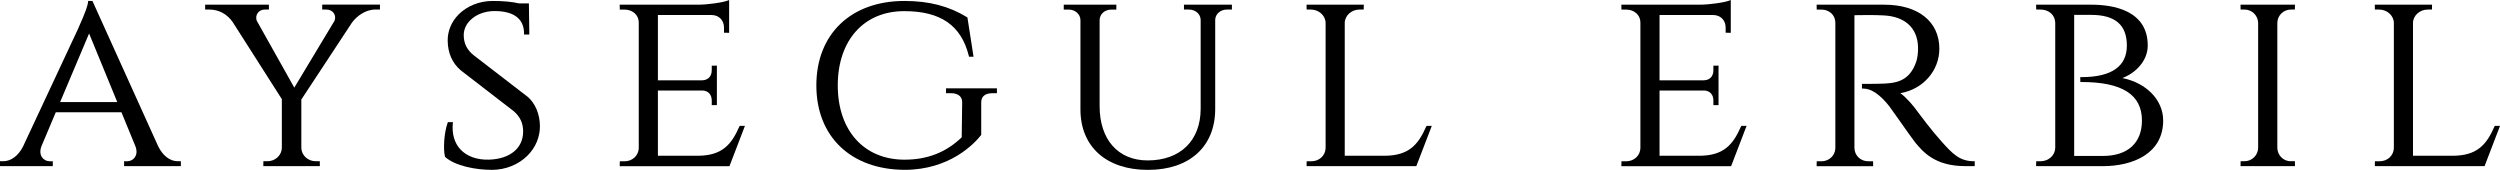
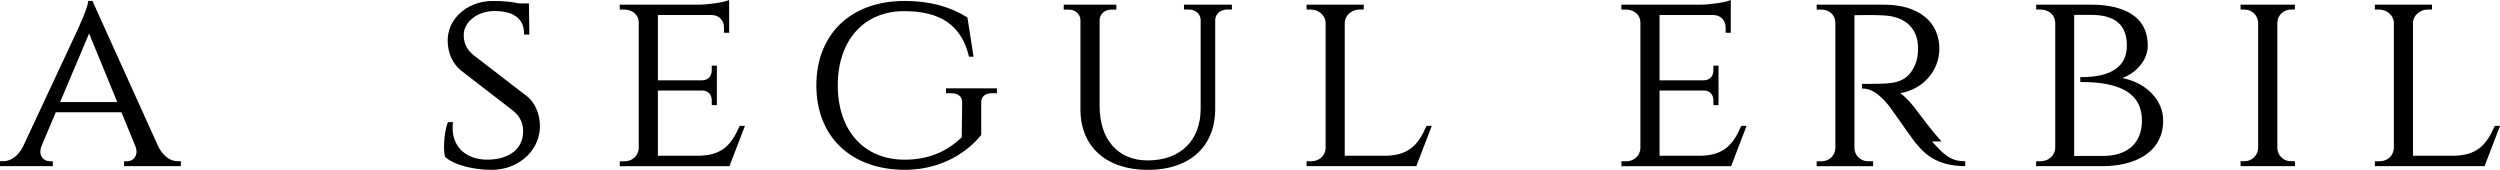
<svg xmlns="http://www.w3.org/2000/svg" id="uuid-2ca01096-78aa-41a9-b1f4-161b94cbedd1" viewBox="0 0 837.02 56.87">
  <g id="uuid-e9f7259d-4086-4d9d-aaa2-70056a743369">
    <path d="M52.98,49.02L31.05.54l-.1-.22h-1.43l-.03.35c-.07.88-.68,3.08-3.21,8.63-.08.18-.14.3-.17.4h0S7.71,49.06,7.71,49.06c-1.55,3.08-4.03,4.92-6.63,4.92H0v1.64h17.68v-1.63h-1.08c-1,0-1.96-.51-2.53-1.33-.47-.68-.88-1.88-.18-3.73l4.79-11.35h21.98l4.75,11.57c.6,1.76.18,2.9-.28,3.55-.57.79-1.53,1.29-2.5,1.29h-1.08v1.63h19v-1.64h-1.05c-2.58,0-4.95-1.81-6.52-4.96ZM39.26,34.17h-19.13l9.7-22.96,9.43,22.96Z" />
-     <path d="M107.89,3.2h1.39c1.07,0,1.98.45,2.5,1.24.49.74.56,1.68.21,2.53l-13.46,22.37-12.57-22.4c-.32-.89-.21-1.83.31-2.57.52-.74,1.38-1.17,2.37-1.17h1.39v-1.64h-21.35v1.64h1.47c3.14,0,6,1.57,7.82,4.29l16.39,25.7v16.34c-.05,2.45-2.2,4.45-4.79,4.45h-1.39l-.02,1.64h18.93l-.02-1.64h-1.39c-2.59,0-4.74-2-4.79-4.44v-16.22l16.96-25.76c1.56-2.11,4.45-4.37,7.86-4.37h1.5v-1.64h-19.33v1.64Z" />
    <path d="M176.6,32.36l-17.99-13.85c-2.27-1.82-3.33-3.95-3.35-6.71-.01-1.83.73-3.56,2.15-4.99,1.96-1.97,4.93-3.11,8.15-3.11,6.47,0,9.89,2.59,9.89,7.48v.38h1.77l-.14-10.42h-3.26c-2.42-.55-5.32-.82-8.87-.82-4.42,0-8.58,1.66-11.43,4.55-2.39,2.43-3.68,5.55-3.63,8.8.06,4.13,1.53,7.45,4.39,9.89l17.76,13.7c2.12,1.86,3.11,4,3.11,6.75,0,5.62-4.4,9.24-11.48,9.44-3.97.11-7.35-1.1-9.5-3.41-2.02-2.17-2.9-5.18-2.56-8.73l.04-.41h-1.7l-.09.25c-1.22,3.45-1.48,8.78-.89,11.24l.03.12.09.08c3.3,2.96,10.2,4.28,15.58,4.28,4.59,0,8.96-1.76,12-4.83,2.67-2.7,4.13-6.2,4.1-9.86-.03-4-1.59-7.67-4.16-9.83Z" />
    <path d="M247.55,42.35c-2.69,6.13-5.8,9.7-13.76,9.8h-13.52v-21.85h14.99c1.9.11,3.04,1.38,3.04,3.39v1.5l1.72.02v-13.24l-1.72.02v1.5c0,2.08-1.21,3.36-3.23,3.4h-14.8V5.03h18.04c2.41.05,4.09,1.77,4.09,4.19v1.74l1.72.02V0l-.51.2c-1.53.6-6.35,1.34-9.79,1.37h-26.34l.03,1.64h1.59c2.71,0,4.76,1.84,4.76,4.28v42.15c-.1,2.48-2.15,4.36-4.75,4.36h-1.59l-.03,1.64h36.74l5.18-13.5h-1.75l-.1.22Z" />
    <path d="M316.74,31.21h1.64c1.32-.02,2.35.34,3,.99.52.52.78,1.24.76,2.12l-.15,11.65c-5.23,5.04-11.49,7.49-19.15,7.49-13.57,0-22.35-9.76-22.35-24.86s8.73-24.87,22.24-24.87c12.22,0,19.09,4.76,21.64,14.98l.07.28h1.51l-2.05-13.15-.15-.09c-6.07-3.71-12.73-5.43-20.94-5.43-17.92,0-29.49,11.1-29.49,28.27s11.59,28.18,29.52,28.27c15.25,0,23.45-8.87,25.6-11.59l.08-.1v-10.82c0-.94.26-1.68.78-2.2.62-.63,1.6-.94,2.89-.94h1.59v-1.64h-17.05v1.64Z" />
    <path d="M396.4,3.2h1.69c2.15,0,3.83,1.47,3.9,3.41v29.86c-.03,10.63-6.82,17.24-17.74,17.24-9.93,0-16.09-6.98-16.09-18.22V6.69c.05-1.99,1.73-3.48,3.91-3.48h1.69v-1.64h-17.61v1.64h1.69c2.15,0,3.86,1.53,3.9,3.47v29.94c0,12.5,8.66,20.26,22.6,20.26s22.52-7.81,22.52-20.39V6.59c.09-1.93,1.77-3.39,3.9-3.39h1.69v-1.64h-16.05v1.64Z" />
    <path d="M477.51,42.35c-2.69,6.13-5.8,9.69-13.75,9.8h-13.53V7.64c.05-2.45,2.27-4.44,4.93-4.44h1.42l.03-1.64h-19.17l.03,1.64h1.42c2.67,0,4.88,2,4.93,4.44v41.99c-.1,2.48-2.14,4.36-4.75,4.36h-1.59l-.03,1.64h36.74l5.19-13.5h-1.75l-.1.22Z" />
    <path d="M582.9,42.35c-2.69,6.13-5.8,9.7-13.75,9.8h-13.52v-21.85h14.99c1.91.11,3.04,1.38,3.04,3.39v1.5l1.72.02v-13.24l-1.72.02v1.5c0,2.08-1.21,3.36-3.23,3.4h-14.8V5.03h18.04c2.41.05,4.09,1.77,4.09,4.19v1.74l1.72.02V0l-.51.2c-1.53.6-6.35,1.34-9.79,1.37h-26.34l.03,1.64h1.59c2.71,0,4.76,1.84,4.76,4.28v42.15c-.1,2.48-2.15,4.36-4.75,4.36h-1.59l-.03,1.64h36.74l5.18-13.5h-1.75l-.1.22Z" />
-     <path d="M650.02,47.36c-3.37-3.77-7.1-8.75-7.67-9.54l-.08-.11c-1.66-2.36-4.1-5.17-6.03-6.52,7.52-1.25,13.07-7.47,13.07-14.86,0-9.11-7.07-14.76-18.44-14.76h-22.65s.03,1.64.03,1.64h1.57c2.62,0,4.59,1.79,4.67,4.25v42.2c-.11,2.47-2.12,4.34-4.67,4.34h-1.57l-.03,1.64h18.93l-.03-1.64h-1.57c-2.61,0-4.62-1.91-4.67-4.44V5.09c.31,0,.74,0,1.27-.02,1.9-.03,5.07-.09,8.56.09,7.11.36,11.28,4.21,11.46,10.57.05,1.83-.17,3.68-.6,4.93-2.43,7.13-7.57,7.26-12.53,7.38h-.18c-2.9.08-5.06.04-5.08.04h-.38s0,1.57,0,1.57h.38c2.72,0,5.57,1.91,8.71,5.84.28.36,1.74,2.42,3.28,4.6,2.27,3.22,4.84,6.86,5.43,7.58,2.64,3.17,6.62,7.95,16.78,7.95h3.17v-1.64h-.37c-4.66-.04-7-2.42-10.76-6.63Z" />
+     <path d="M650.02,47.36c-3.37-3.77-7.1-8.75-7.67-9.54l-.08-.11c-1.66-2.36-4.1-5.17-6.03-6.52,7.52-1.25,13.07-7.47,13.07-14.86,0-9.11-7.07-14.76-18.44-14.76h-22.65s.03,1.64.03,1.64h1.57c2.62,0,4.59,1.79,4.67,4.25v42.2c-.11,2.47-2.12,4.34-4.67,4.34h-1.57l-.03,1.64h18.93l-.03-1.64h-1.57c-2.61,0-4.62-1.91-4.67-4.44V5.09c.31,0,.74,0,1.27-.02,1.9-.03,5.07-.09,8.56.09,7.11.36,11.28,4.21,11.46,10.57.05,1.83-.17,3.68-.6,4.93-2.43,7.13-7.57,7.26-12.53,7.38h-.18c-2.9.08-5.06.04-5.08.04h-.38s0,1.57,0,1.57h.38c2.72,0,5.57,1.91,8.71,5.84.28.36,1.74,2.42,3.28,4.6,2.27,3.22,4.84,6.86,5.43,7.58,2.64,3.17,6.62,7.95,16.78,7.95v-1.64h-.37c-4.66-.04-7-2.42-10.76-6.63Z" />
    <path d="M710.59,26.13c4.36-1.64,8.49-5.69,8.49-10.89,0-11.9-11.82-13.67-18.86-13.67h-18.51s.03,1.63.03,1.63h1.42c2.83,0,4.87,1.81,4.95,4.4v41.96c-.08,2.49-2.25,4.43-4.95,4.43h-1.42l-.03,1.64h22.38c9.74,0,20.16-4.02,20.16-15.29,0-6.85-5.65-12.62-13.66-14.2ZM694.44,4.98h5.67c8.06,0,11.98,3.35,11.98,10.26s-4.98,10.58-15.23,10.58h-.38l.04,1.64h.37c13.62,0,20.25,4.21,20.25,12.87,0,7.55-4.77,11.88-13.1,11.88h-9.59s0-47.23,0-47.23Z" />
    <path d="M767,53.99c-2.46,0-4.45-1.93-4.53-4.38V7.52c.11-2.42,2.1-4.32,4.53-4.32h1.34l.03-1.64h-18.23l.03,1.64h1.34c2.45,0,4.48,2,4.53,4.44v41.9c-.05,2.45-2.08,4.44-4.53,4.44h-1.34l-.02,1.64h18.22l-.02-1.64h-1.34Z" />
    <path d="M835.27,42.13l-.1.22c-2.69,6.13-5.8,9.69-13.75,9.8h-13.53V7.64c.05-2.45,2.27-4.44,4.93-4.44h1.42l.03-1.64h-19.17l.03,1.64h1.42c2.67,0,4.88,2,4.93,4.44v41.99c-.1,2.48-2.14,4.36-4.75,4.36h-1.59l-.03,1.64h36.74l5.18-13.5h-1.75Z" />
  </g>
</svg>